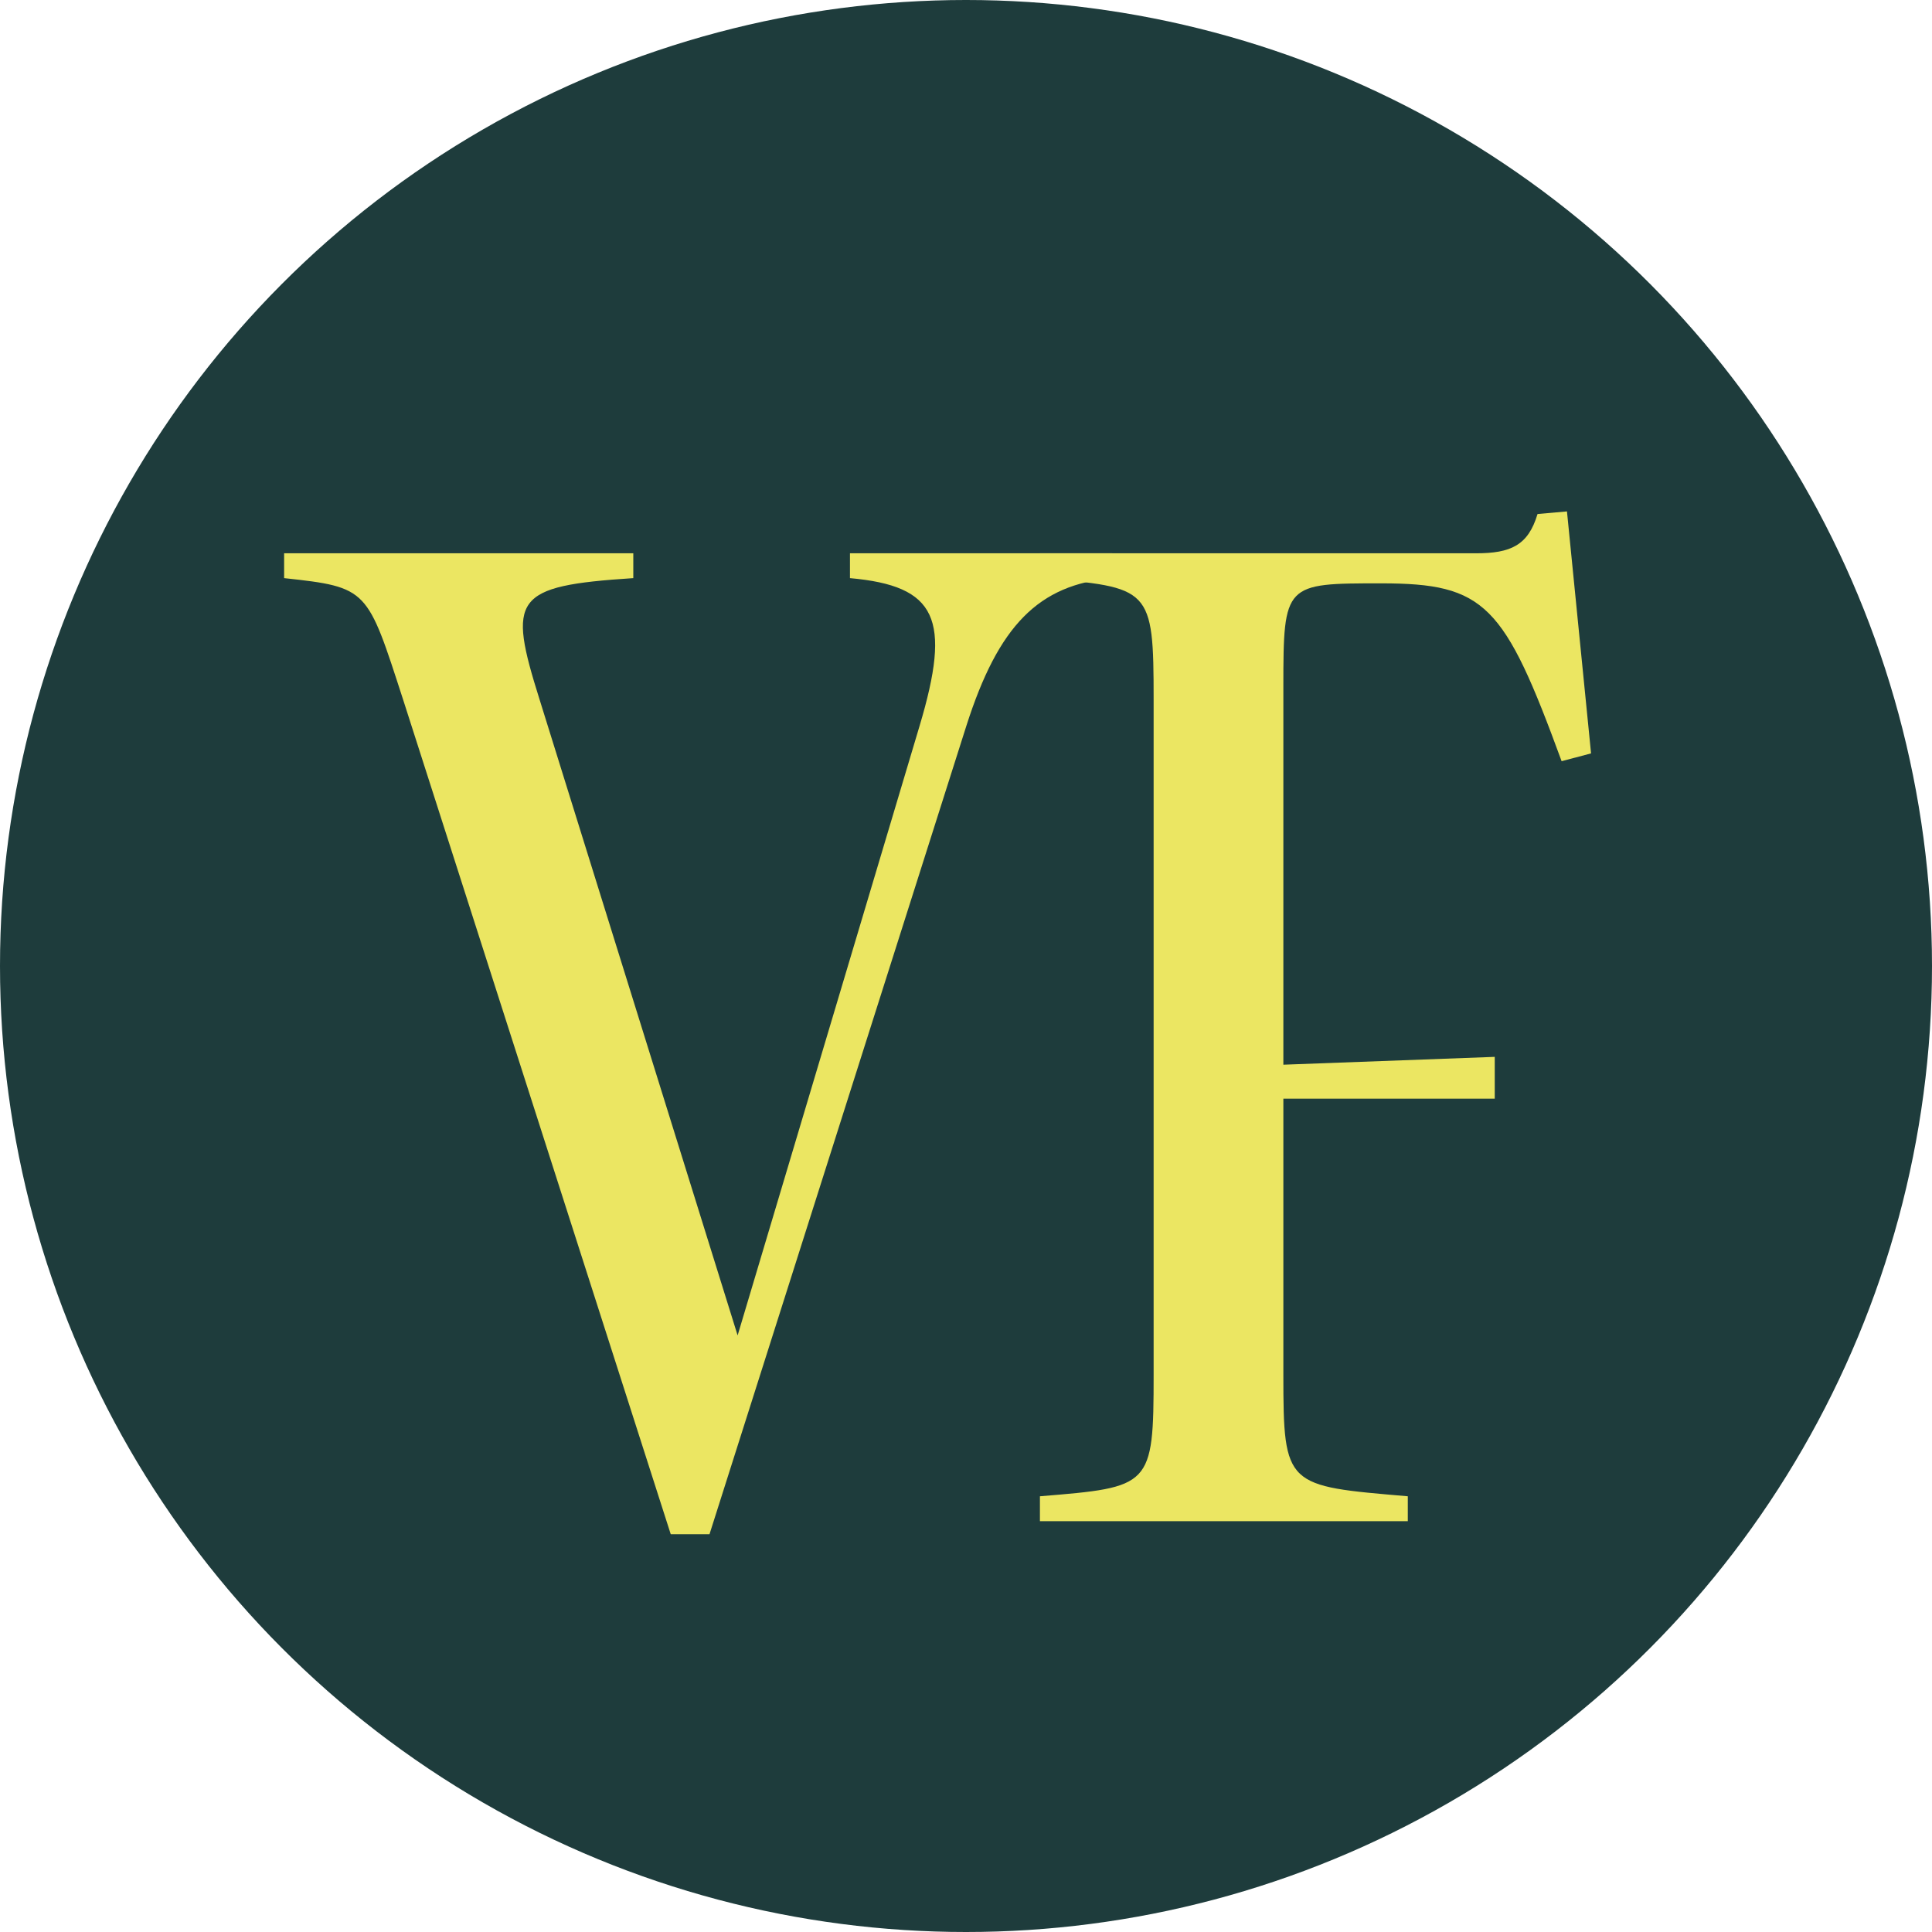
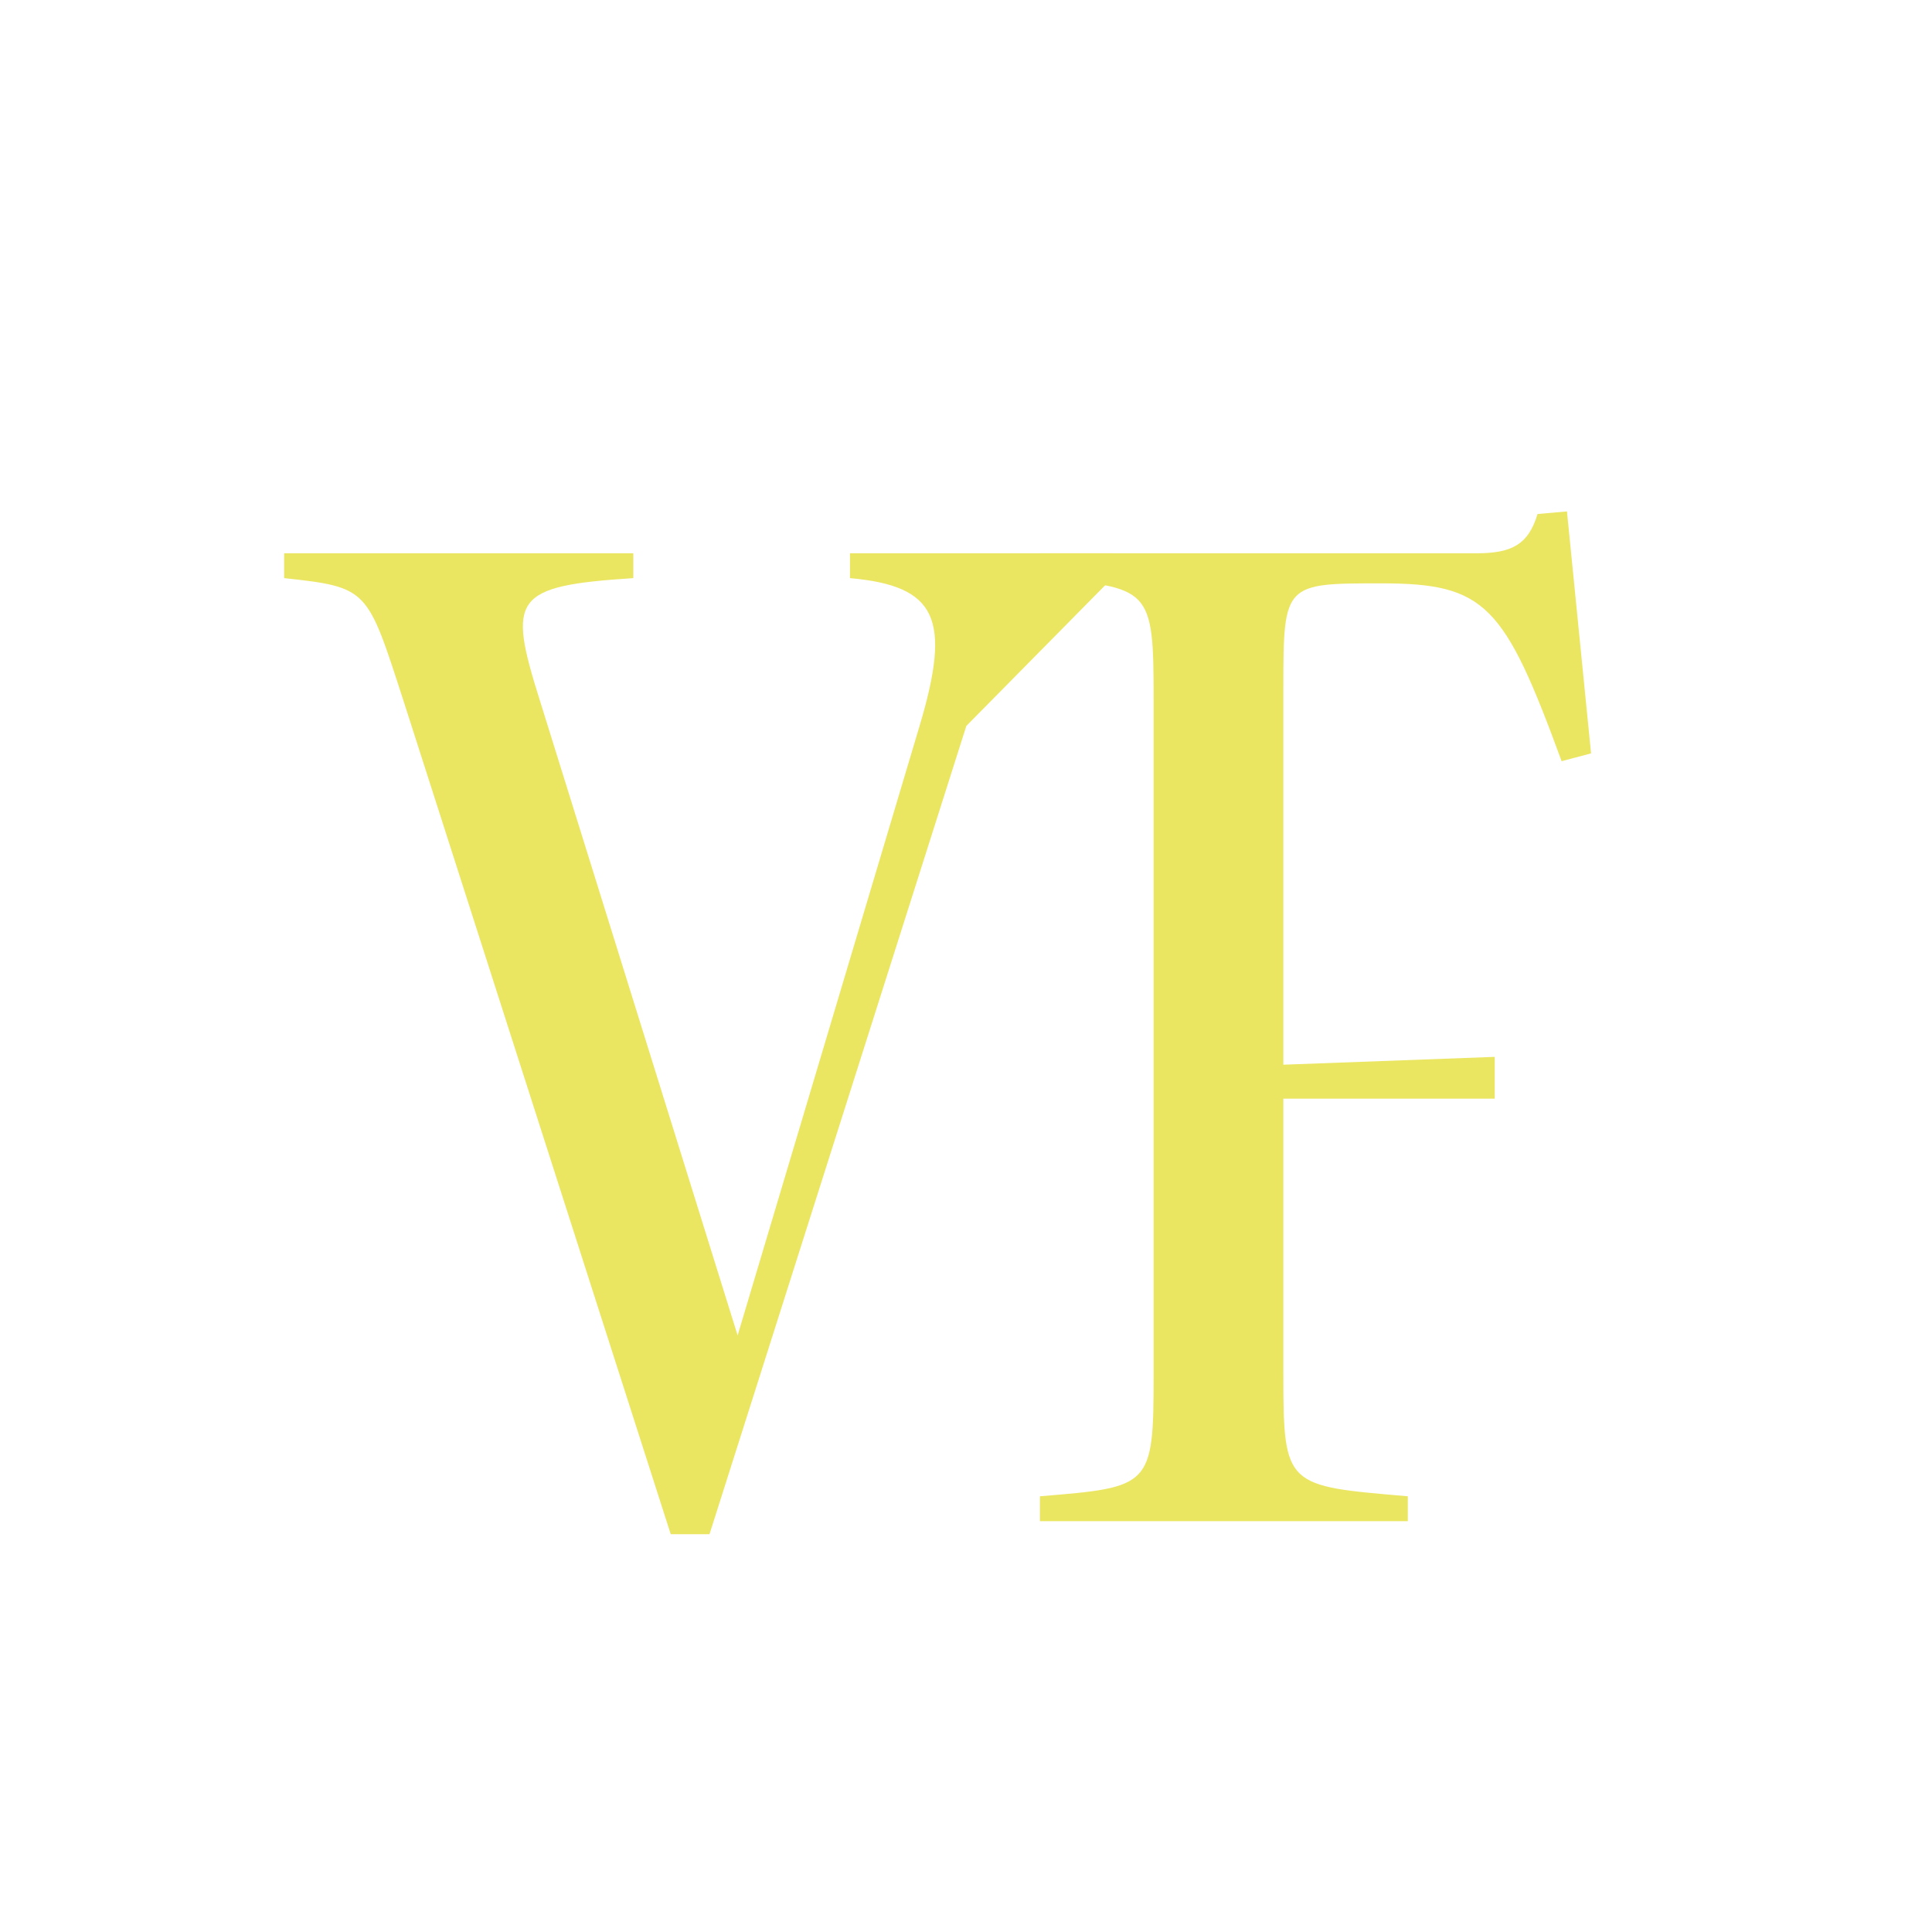
<svg xmlns="http://www.w3.org/2000/svg" fill="none" viewBox="0 0 34 34" height="34" width="34">
  <g clip-path="url(#clip0_3676_2058)">
-     <circle fill="#1E3C3C" r="17" cy="17" cx="17" />
-     <path fill="#EBE662" d="M17.006 12.775L12.486 27H11.804L7.095 12.315C6.46 10.358 6.483 10.335 5 10.174V9.737H11.145V10.174C9.026 10.312 8.932 10.519 9.497 12.315L12.981 23.501L16.183 12.775C16.747 10.887 16.488 10.312 14.958 10.174V9.737H19.573V10.174C18.278 10.289 17.572 11.003 17.006 12.775Z" />
+     <path fill="#EBE662" d="M17.006 12.775L12.486 27H11.804L7.095 12.315C6.46 10.358 6.483 10.335 5 10.174V9.737H11.145V10.174C9.026 10.312 8.932 10.519 9.497 12.315L12.981 23.501L16.183 12.775C16.747 10.887 16.488 10.312 14.958 10.174V9.737H19.573V10.174Z" />
    <path fill="#EBE662" d="M24.775 26.332V26.77H18.301V26.332C20.255 26.171 20.302 26.171 20.302 24.192V12.315C20.302 10.335 20.255 10.335 18.301 10.174V9.737H25.975C26.587 9.737 26.893 9.598 27.058 9.046L27.576 9L28 13.258L27.482 13.396C26.47 10.634 26.14 10.266 24.304 10.266C22.609 10.266 22.585 10.266 22.585 12.084V18.737L26.305 18.599V19.335H22.585V24.192C22.585 26.171 22.632 26.148 24.775 26.332Z" />
  </g>
  <defs>
    <clipPath id="clip0_3676_2058">
      <rect fill="white" height="34" width="34" />
    </clipPath>
  </defs>
</svg>